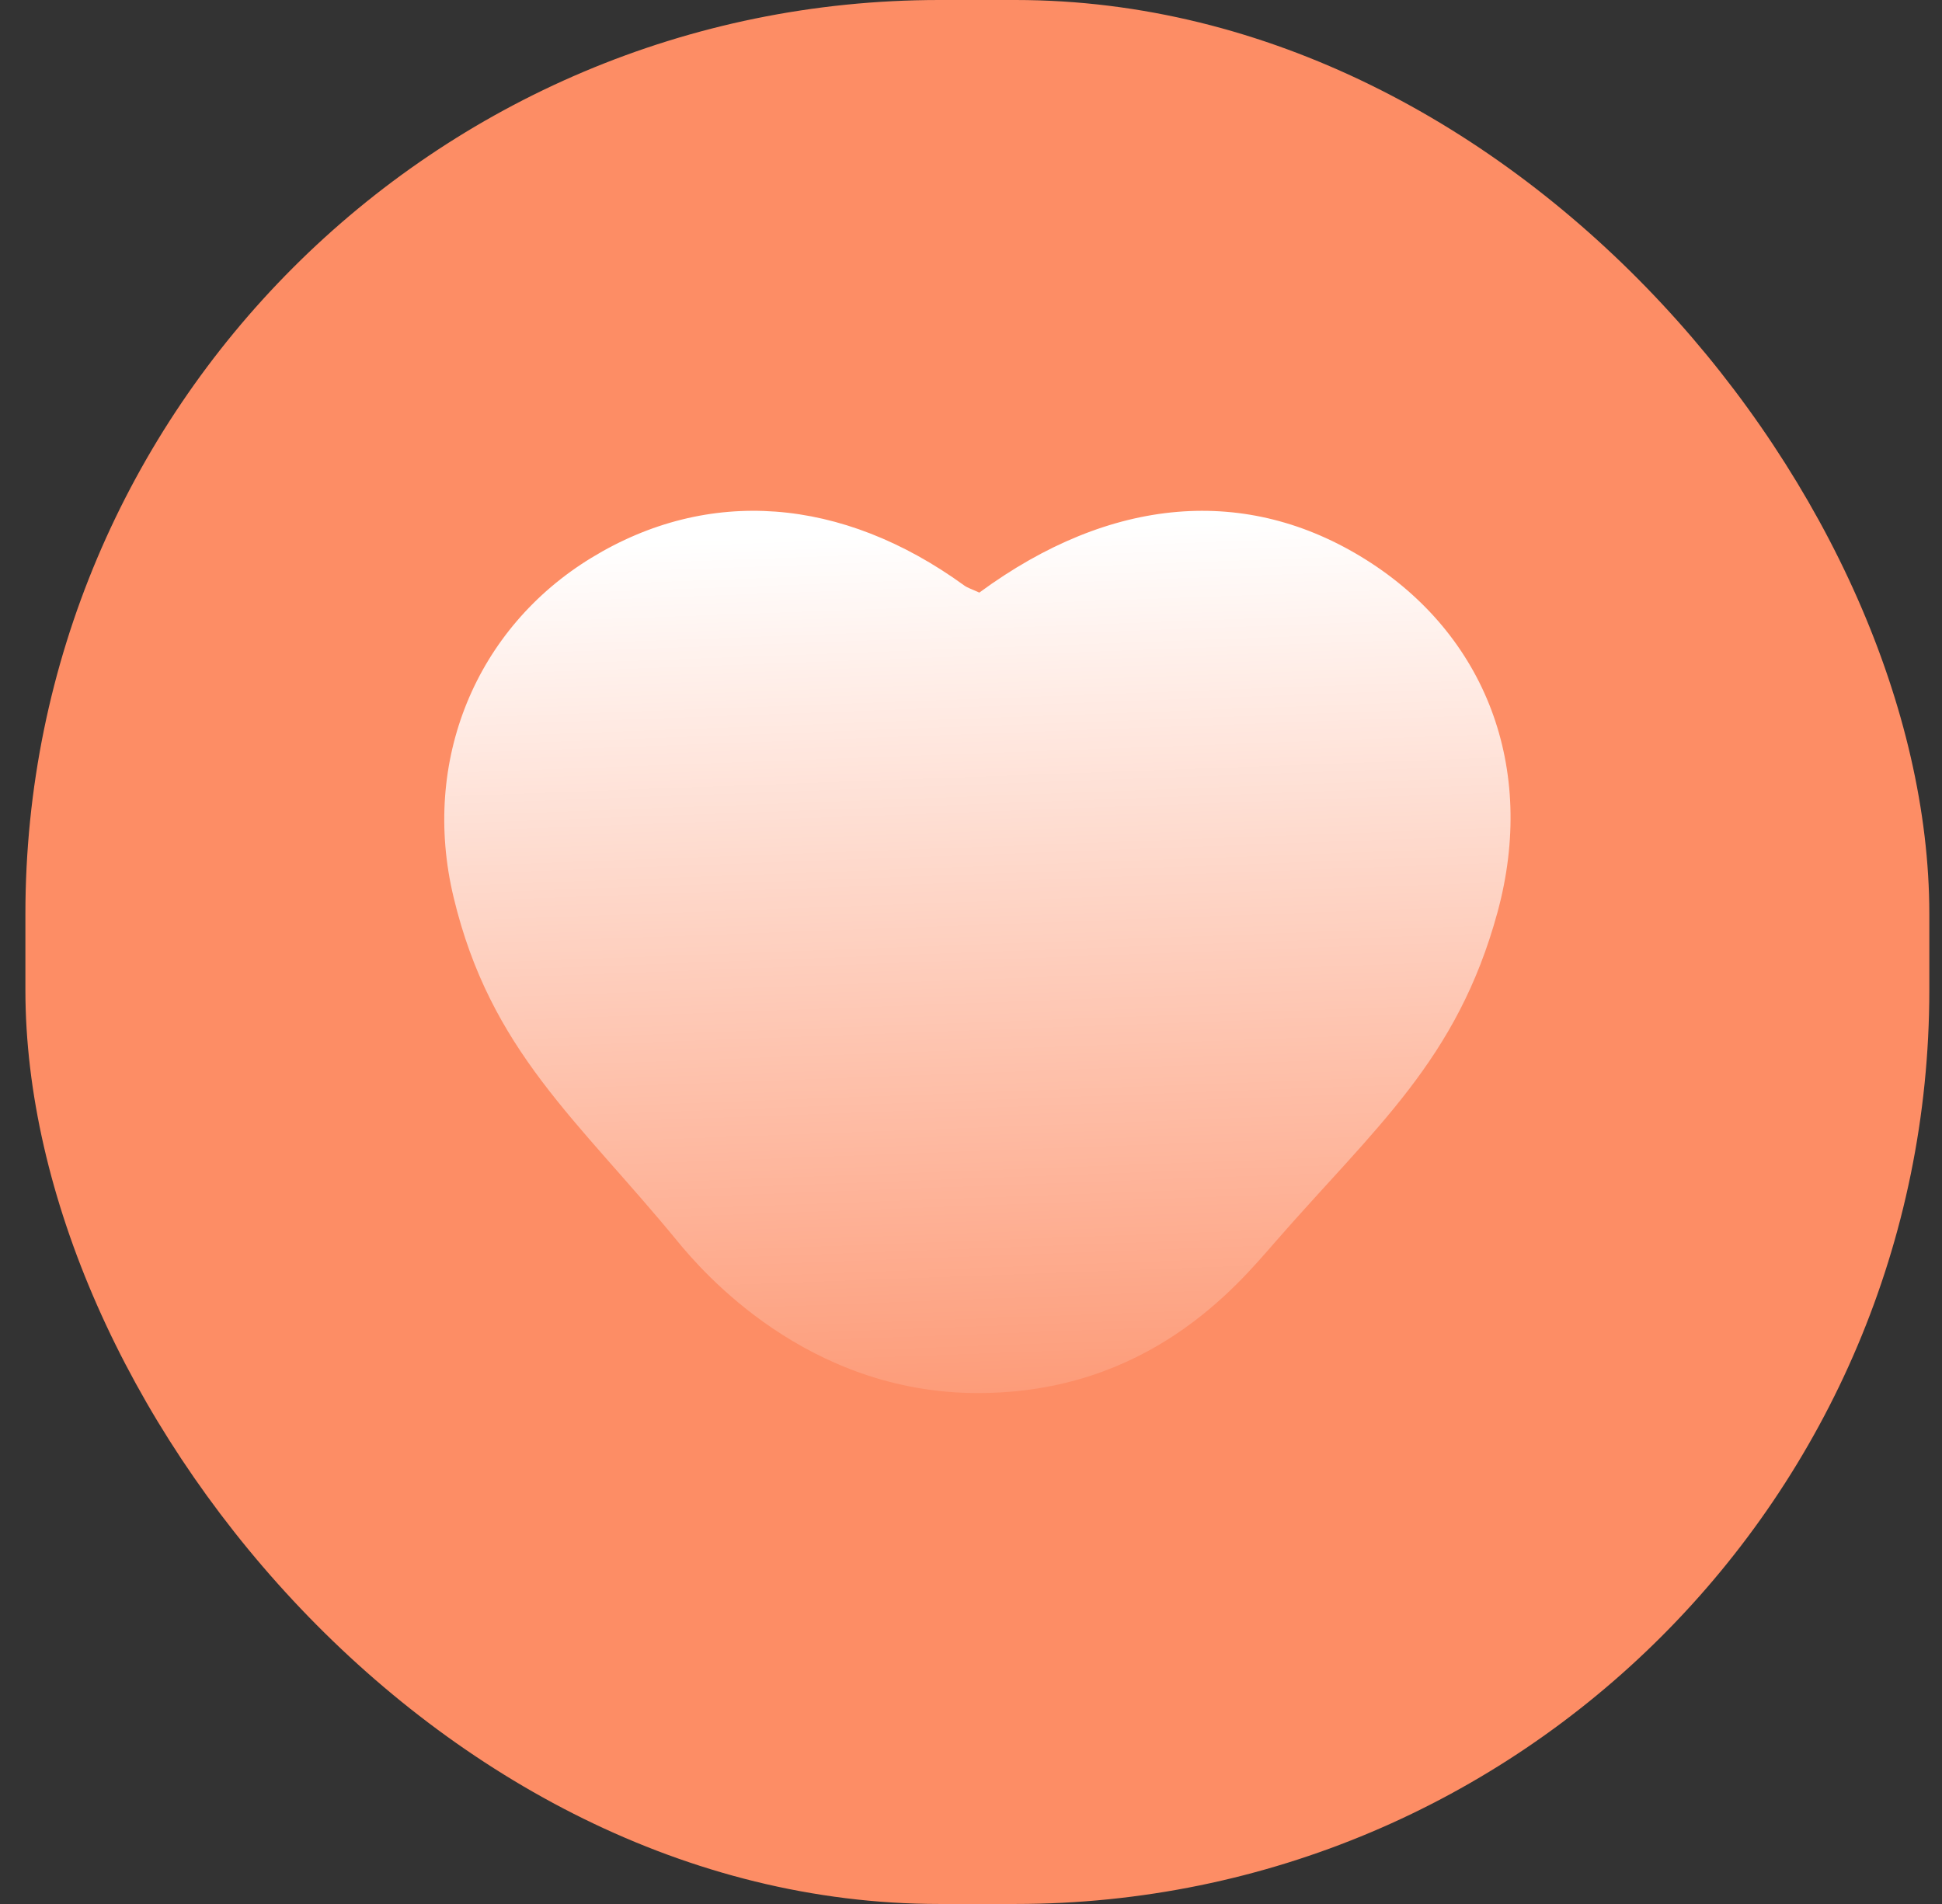
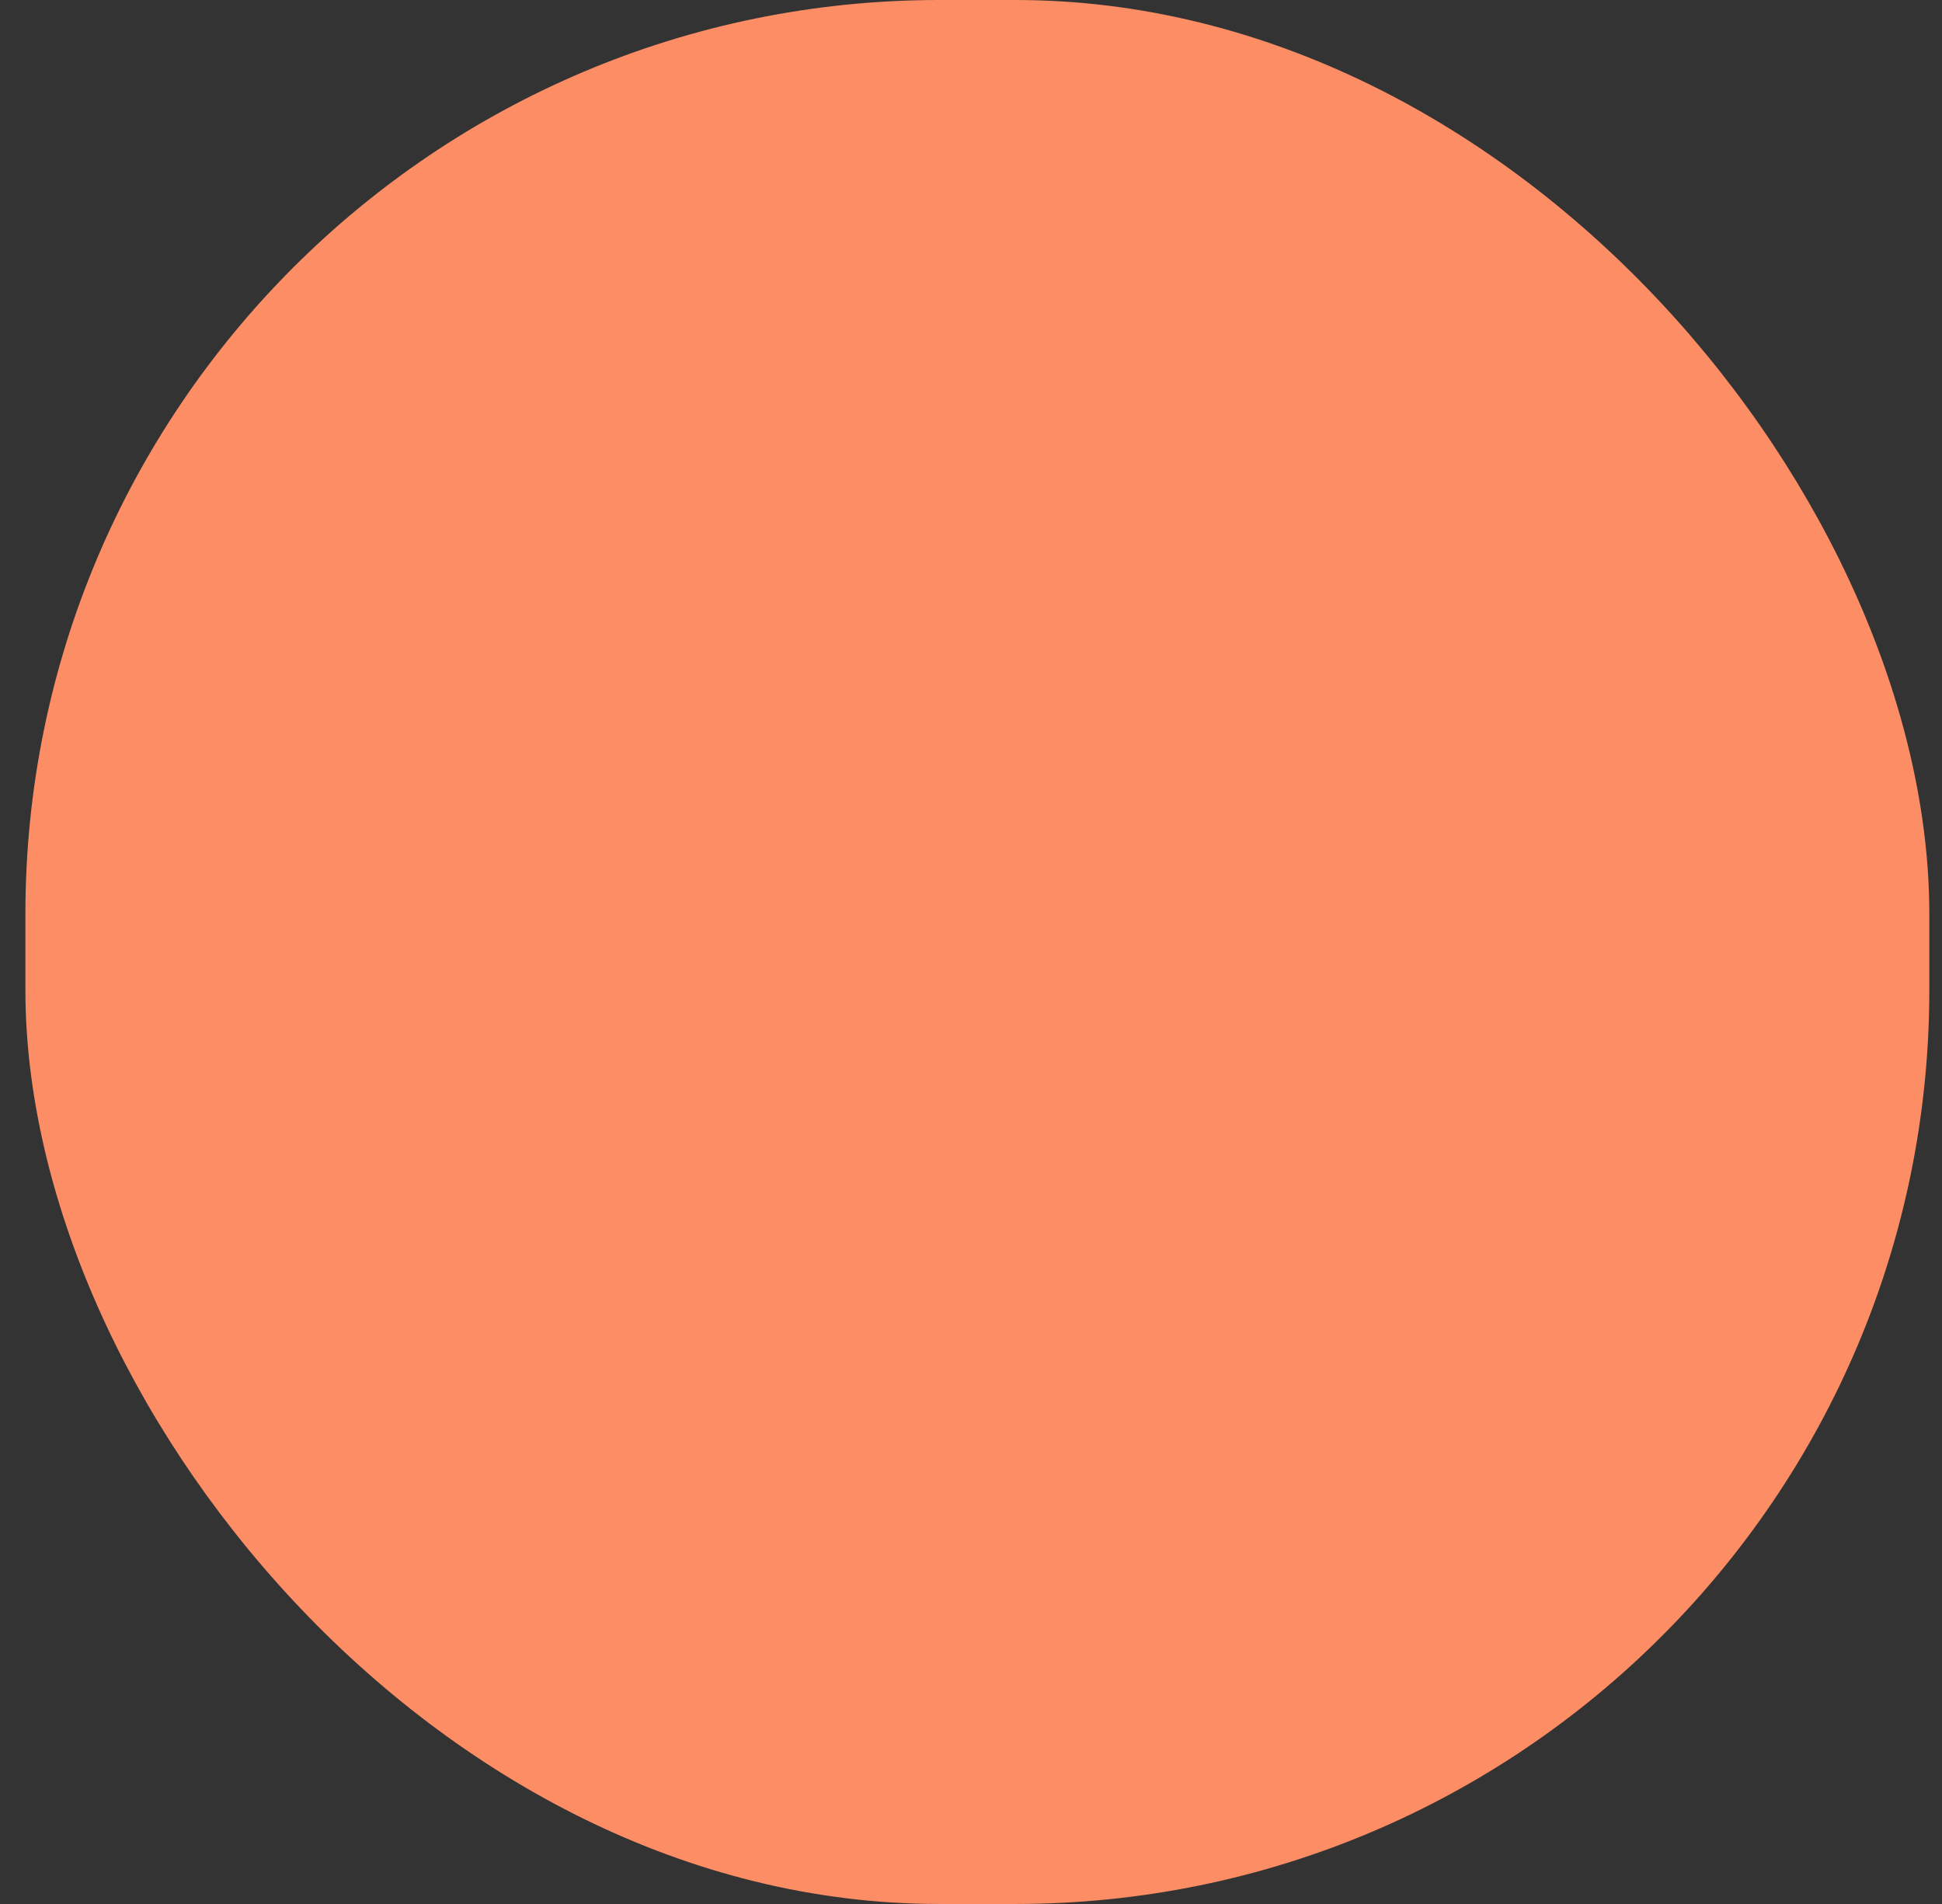
<svg xmlns="http://www.w3.org/2000/svg" width="51" height="50" viewBox="0 0 51 50" fill="none">
  <rect x="0" y="0" width="51" height="50" fill="#333333" stroke="none" />
  <rect x="0.667" width="50" height="50" rx="24" fill="#FD8D65" />
  <g clip-path="url(#clip0_151_3554)">
-     <path d="M25.716 15.561C25.518 15.47 25.409 15.438 25.324 15.376C22.103 13.04 18.593 12.78 15.532 14.648C12.498 16.497 11.053 19.983 11.912 23.562C12.88 27.604 15.167 29.397 17.795 32.6C18.439 33.386 21.183 36.577 25.668 36.583C30.154 36.59 32.485 33.766 33.457 32.652C36.115 29.602 38.266 27.847 39.326 23.959C40.362 20.158 39.012 16.669 35.87 14.697C32.744 12.735 29.172 13.024 25.72 15.561H25.716Z" fill="url(#paint0_linear_151_3554)" />
-   </g>
+     </g>
  <defs>
    <linearGradient id="paint0_linear_151_3554" x1="25.668" y1="13.897" x2="26.632" y2="39.966" gradientUnits="userSpaceOnUse">
      <stop stop-color="white" />
      <stop offset="1" stop-color="white" stop-opacity="0" />
    </linearGradient>
    <clipPath id="clip0_151_3554">
      <rect width="28" height="23.172" fill="white" transform="translate(11.667 13.414)" />
    </clipPath>
  </defs>
</svg>